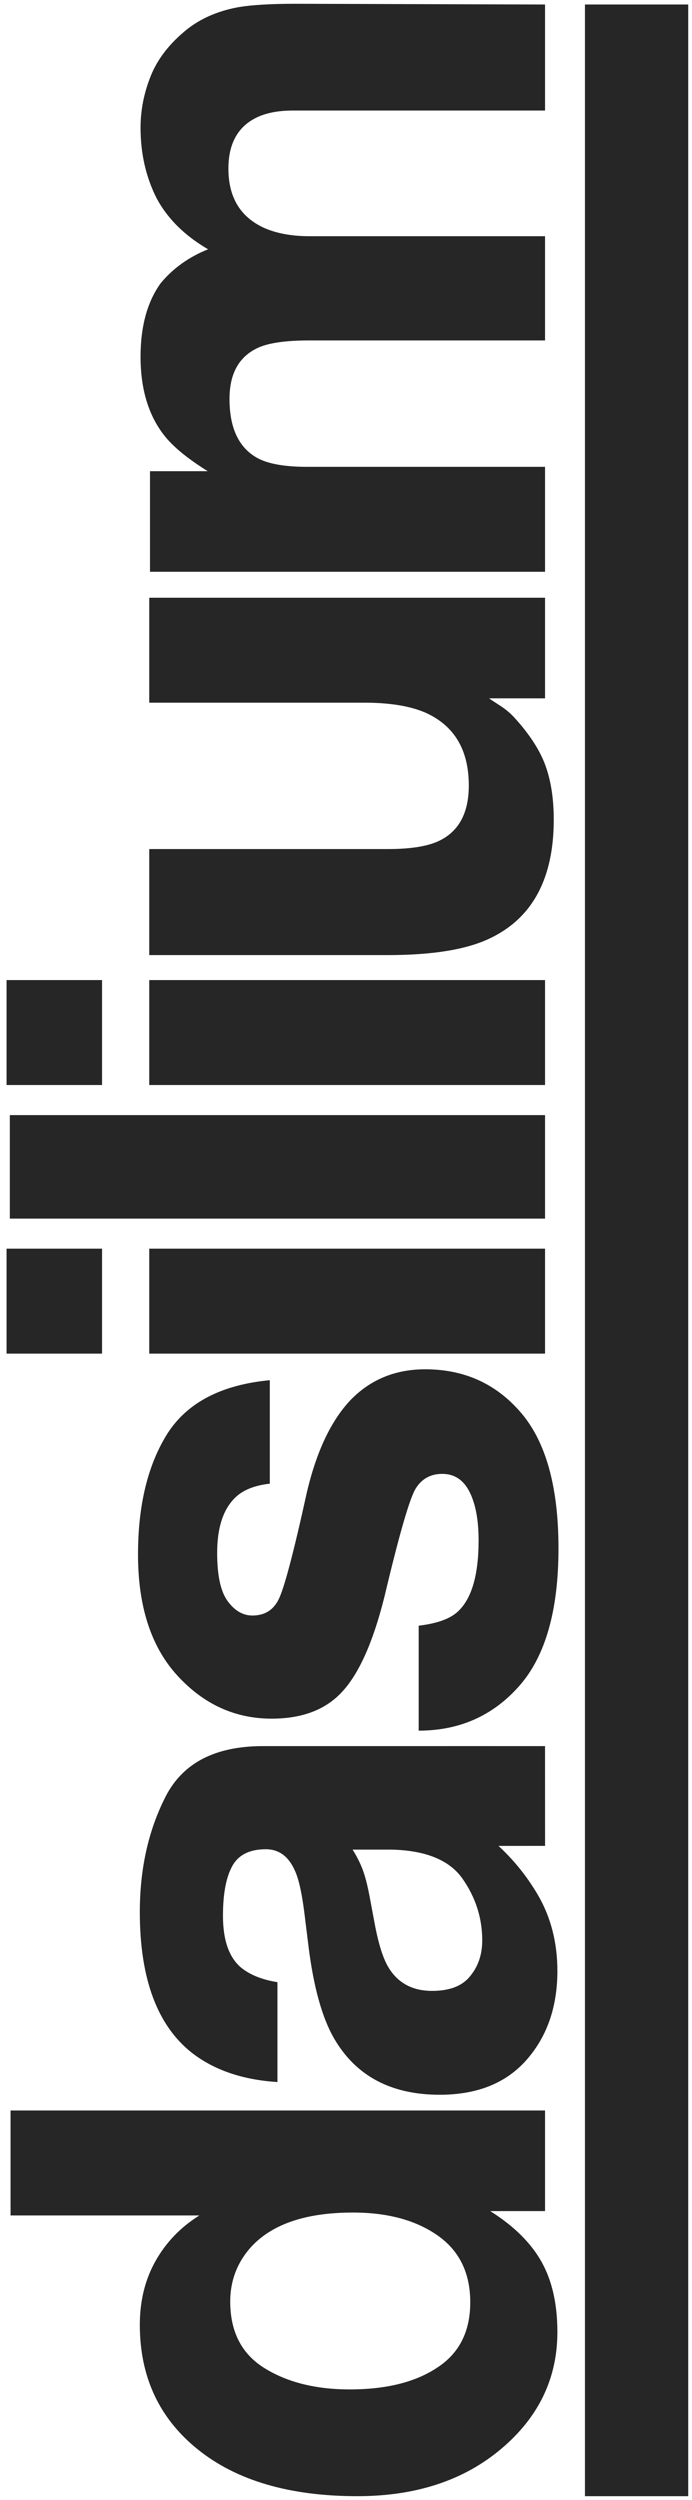
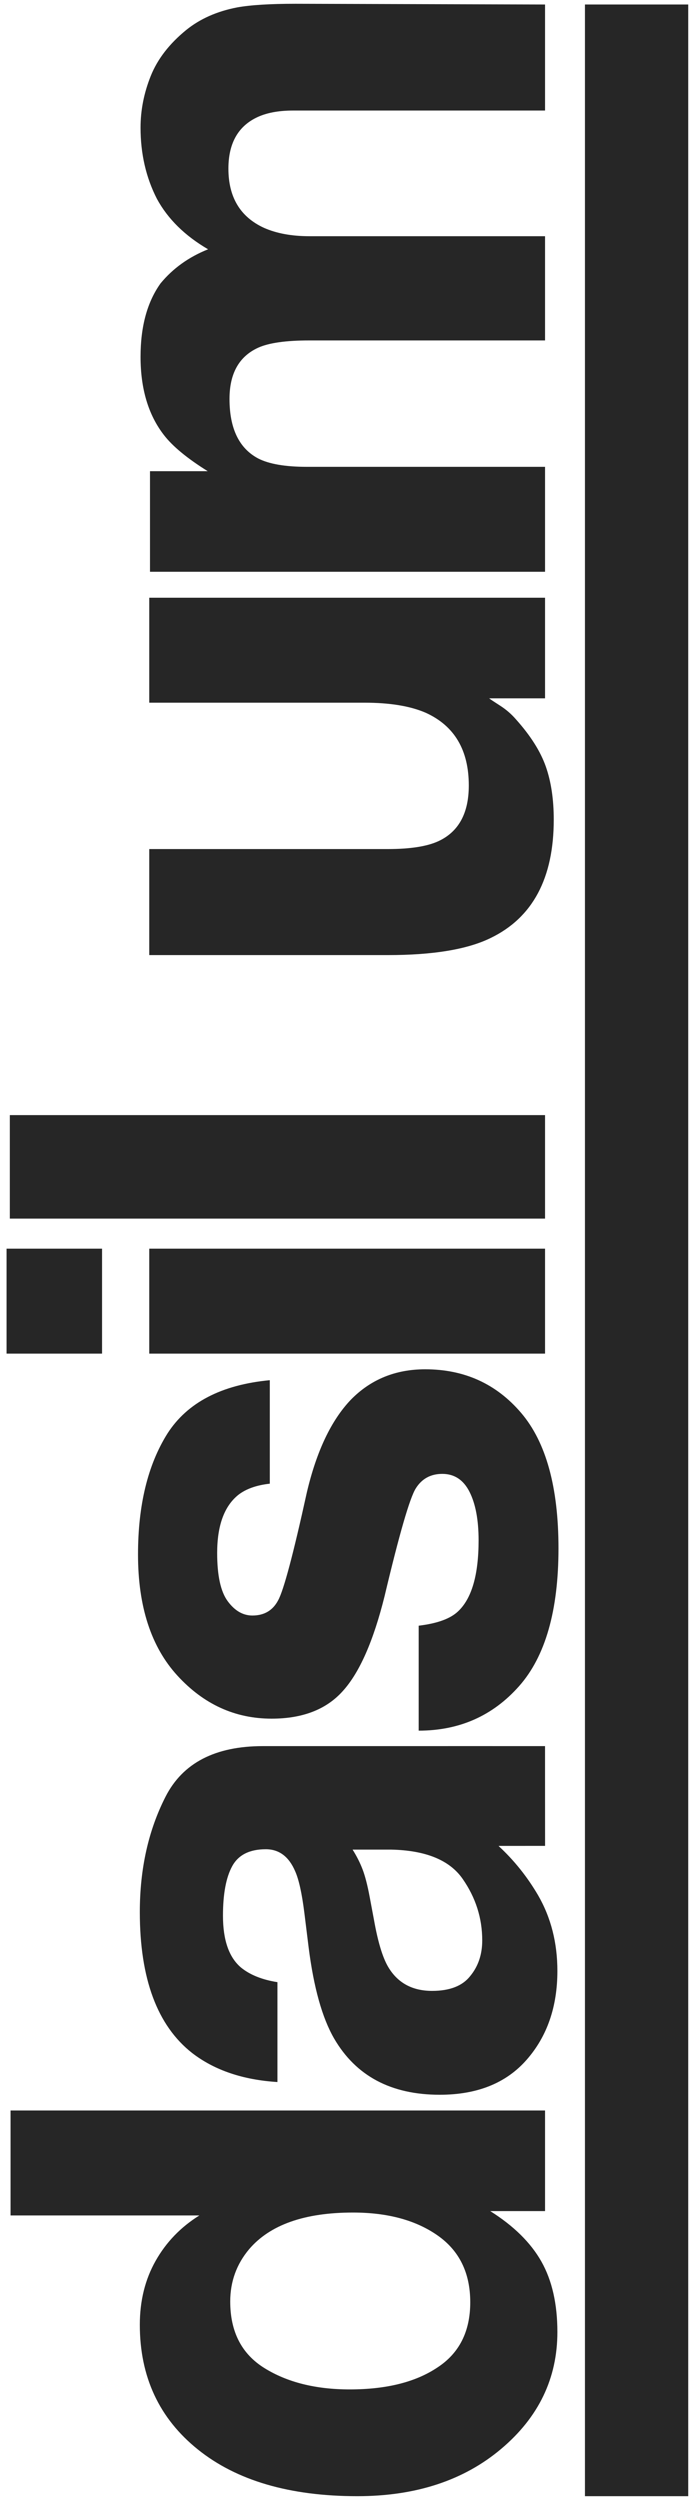
<svg xmlns="http://www.w3.org/2000/svg" width="67px" height="242px" viewBox="0 0 67 242" version="1.1">
  <title>Group</title>
  <g id="Page-1" stroke="none" stroke-width="1" fill="none" fill-rule="evenodd">
    <g id="Group" transform="translate(33.635, 121) rotate(-90) translate(-33.635, -121)translate(-87, 88)" fill="#262626">
      <rect id="Rectangle" x="0" y="56" width="241.2" height="10" />
      <g id="dasilium_logo_white" fill-rule="nonzero">
        <path d="M37.336,0.387 L37.336,52.137 L27.598,52.137 L27.598,46.828 C26.168,49.102 24.539,50.754 22.711,51.785 C20.883,52.816 18.609,53.332 15.891,53.332 C11.414,53.332 7.646,51.521 4.588,47.9 C1.529,44.279 0,39.633 0,33.961 C0,27.422 1.506,22.277 4.518,18.527 C7.529,14.777 11.555,12.902 16.594,12.902 C18.914,12.902 20.977,13.412 22.781,14.432 C24.586,15.451 26.051,16.863 27.176,18.668 L27.176,0.387 L37.336,0.387 Z M10.336,33.223 C10.336,36.762 11.039,39.586 12.445,41.695 C13.828,43.828 15.938,44.895 18.773,44.895 C21.609,44.895 23.766,43.84 25.242,41.73 C26.719,39.621 27.457,36.891 27.457,33.539 C27.457,28.852 26.273,25.5 23.906,23.484 C22.453,22.266 20.766,21.656 18.844,21.656 C15.914,21.656 13.764,22.764 12.393,24.979 C11.021,27.193 10.336,29.941 10.336,33.223 Z" id="Shape" />
        <path d="M56.543,12.902 C60.738,12.902 64.465,13.734 67.723,15.398 C70.98,17.062 72.609,20.203 72.609,24.82 L72.609,42.398 C72.609,42.592 72.61,42.792 72.611,42.998 L72.609,52.136 L69.949,52.136 L62.95,52.14 L62.949,47.73 C62.946,47.699 62.944,47.668 62.941,47.637 C61.559,49.137 59.965,50.414 58.16,51.469 C56.004,52.711 53.566,53.332 50.848,53.332 C47.379,53.332 44.514,52.342 42.252,50.361 C39.99,48.381 38.859,45.574 38.859,41.941 C38.859,37.23 40.676,33.82 44.309,31.711 C46.301,30.562 49.23,29.742 53.098,29.25 L56.508,28.828 C58.359,28.594 59.684,28.301 60.48,27.949 C61.91,27.34 62.625,26.391 62.625,25.102 C62.625,23.531 62.08,22.447 60.99,21.85 C59.9,21.252 58.301,20.953 56.191,20.953 C53.824,20.953 52.148,21.539 51.164,22.711 C50.461,23.578 49.992,24.75 49.758,26.227 L40.09,26.227 C40.301,22.875 41.238,20.121 42.902,17.965 C45.551,14.59 50.098,12.902 56.543,12.902 Z M50.355,44.895 C51.293,45.668 52.441,46.055 53.801,46.055 C55.957,46.055 57.943,45.422 59.76,44.156 C61.576,42.891 62.52,40.582 62.59,37.23 L62.59,33.504 C61.957,33.902 61.318,34.225 60.674,34.471 C60.029,34.717 59.145,34.945 58.02,35.156 L55.77,35.578 C53.66,35.953 52.148,36.41 51.234,36.949 C49.688,37.863 48.914,39.281 48.914,41.203 C48.914,42.914 49.395,44.145 50.355,44.895 Z" id="Shape" />
        <path d="M102.863,15.574 C105.863,17.496 107.586,20.801 108.031,25.488 L98.012,25.488 C97.871,24.199 97.508,23.18 96.922,22.43 C95.82,21.07 93.945,20.391 91.297,20.391 C89.117,20.391 87.564,20.73 86.639,21.41 C85.713,22.09 85.25,22.887 85.25,23.801 C85.25,24.949 85.742,25.781 86.727,26.297 C87.711,26.836 91.191,27.762 97.168,29.074 C101.152,30.012 104.141,31.43 106.133,33.328 C108.102,35.25 109.086,37.652 109.086,40.535 C109.086,44.332 107.674,47.432 104.85,49.834 C102.025,52.236 97.66,53.438 91.754,53.438 C85.73,53.438 81.283,52.166 78.412,49.623 C75.541,47.08 74.105,43.84 74.105,39.902 L84.266,39.902 C84.477,41.684 84.934,42.949 85.637,43.699 C86.879,45.035 89.176,45.703 92.527,45.703 C94.496,45.703 96.061,45.41 97.221,44.824 C98.381,44.238 98.961,43.359 98.961,42.188 C98.961,41.062 98.492,40.207 97.555,39.621 C96.617,39.035 93.137,38.027 87.113,36.598 C82.777,35.52 79.719,34.172 77.938,32.555 C76.156,30.961 75.266,28.664 75.266,25.664 C75.266,22.125 76.654,19.084 79.432,16.541 C82.209,13.998 86.117,12.727 91.156,12.727 C95.938,12.727 99.84,13.676 102.863,15.574 Z" id="Path" />
        <path d="M120.762,13.816 L120.762,52.137 L110.602,52.137 L110.602,13.816 L120.762,13.816 Z M120.762,0 L120.762,9.246 L110.602,9.246 L110.602,0 L120.762,0 Z" id="Shape" />
        <polygon id="Path" points="123.672 0.316 133.691 0.316 133.691 52.137 123.672 52.137" />
-         <path d="M146.762,13.816 L146.762,52.137 L136.602,52.137 L136.602,13.816 L146.762,13.816 Z M146.762,0 L146.762,9.246 L136.602,9.246 L136.602,0 L146.762,0 Z" id="Shape" />
        <path d="M174.035,46.723 C173.941,46.84 173.707,47.191 173.332,47.777 C172.957,48.363 172.512,48.879 171.996,49.324 C170.426,50.73 168.908,51.691 167.443,52.207 C165.979,52.723 164.262,52.98 162.293,52.98 C156.621,52.98 152.801,50.941 150.832,46.863 C149.73,44.613 149.18,41.297 149.18,36.914 L149.18,13.816 L159.445,13.816 L159.445,36.914 C159.445,39.094 159.703,40.734 160.219,41.836 C161.133,43.781 162.926,44.754 165.598,44.754 C169.02,44.754 171.363,43.371 172.629,40.605 C173.285,39.105 173.613,37.125 173.613,34.664 L173.613,13.816 L183.773,13.816 L183.773,52.137 L174.035,52.137 L174.035,46.723 Z" id="Path" />
        <path d="M207.977,24.363 C207.133,22.512 205.48,21.586 203.02,21.586 C200.16,21.586 198.238,22.512 197.254,24.363 C196.715,25.418 196.445,26.988 196.445,29.074 L196.445,52.137 L186.285,52.137 L186.285,13.887 L196.023,13.887 L196.023,19.477 C197.266,17.484 198.438,16.066 199.539,15.223 C201.484,13.723 204.004,12.973 207.098,12.973 C210.027,12.973 212.395,13.617 214.199,14.906 C215.652,16.102 216.754,17.637 217.504,19.512 C218.816,17.262 220.445,15.609 222.391,14.555 C224.453,13.5 226.75,12.973 229.281,12.973 C230.969,12.973 232.633,13.301 234.273,13.957 C235.914,14.613 237.402,15.762 238.738,17.402 C239.816,18.738 240.543,20.379 240.918,22.324 C241.152,23.613 241.27,25.5 241.27,27.984 L241.199,52.137 L230.934,52.137 L230.934,27.738 C230.934,26.285 230.699,25.09 230.23,24.152 C229.34,22.371 227.699,21.48 225.309,21.48 C222.543,21.48 220.633,22.629 219.578,24.926 C219.039,26.145 218.77,27.609 218.77,29.32 L218.77,52.137 L208.68,52.137 L208.68,29.32 C208.68,27.047 208.445,25.395 207.977,24.363 Z" id="Path" />
      </g>
    </g>
  </g>
</svg>